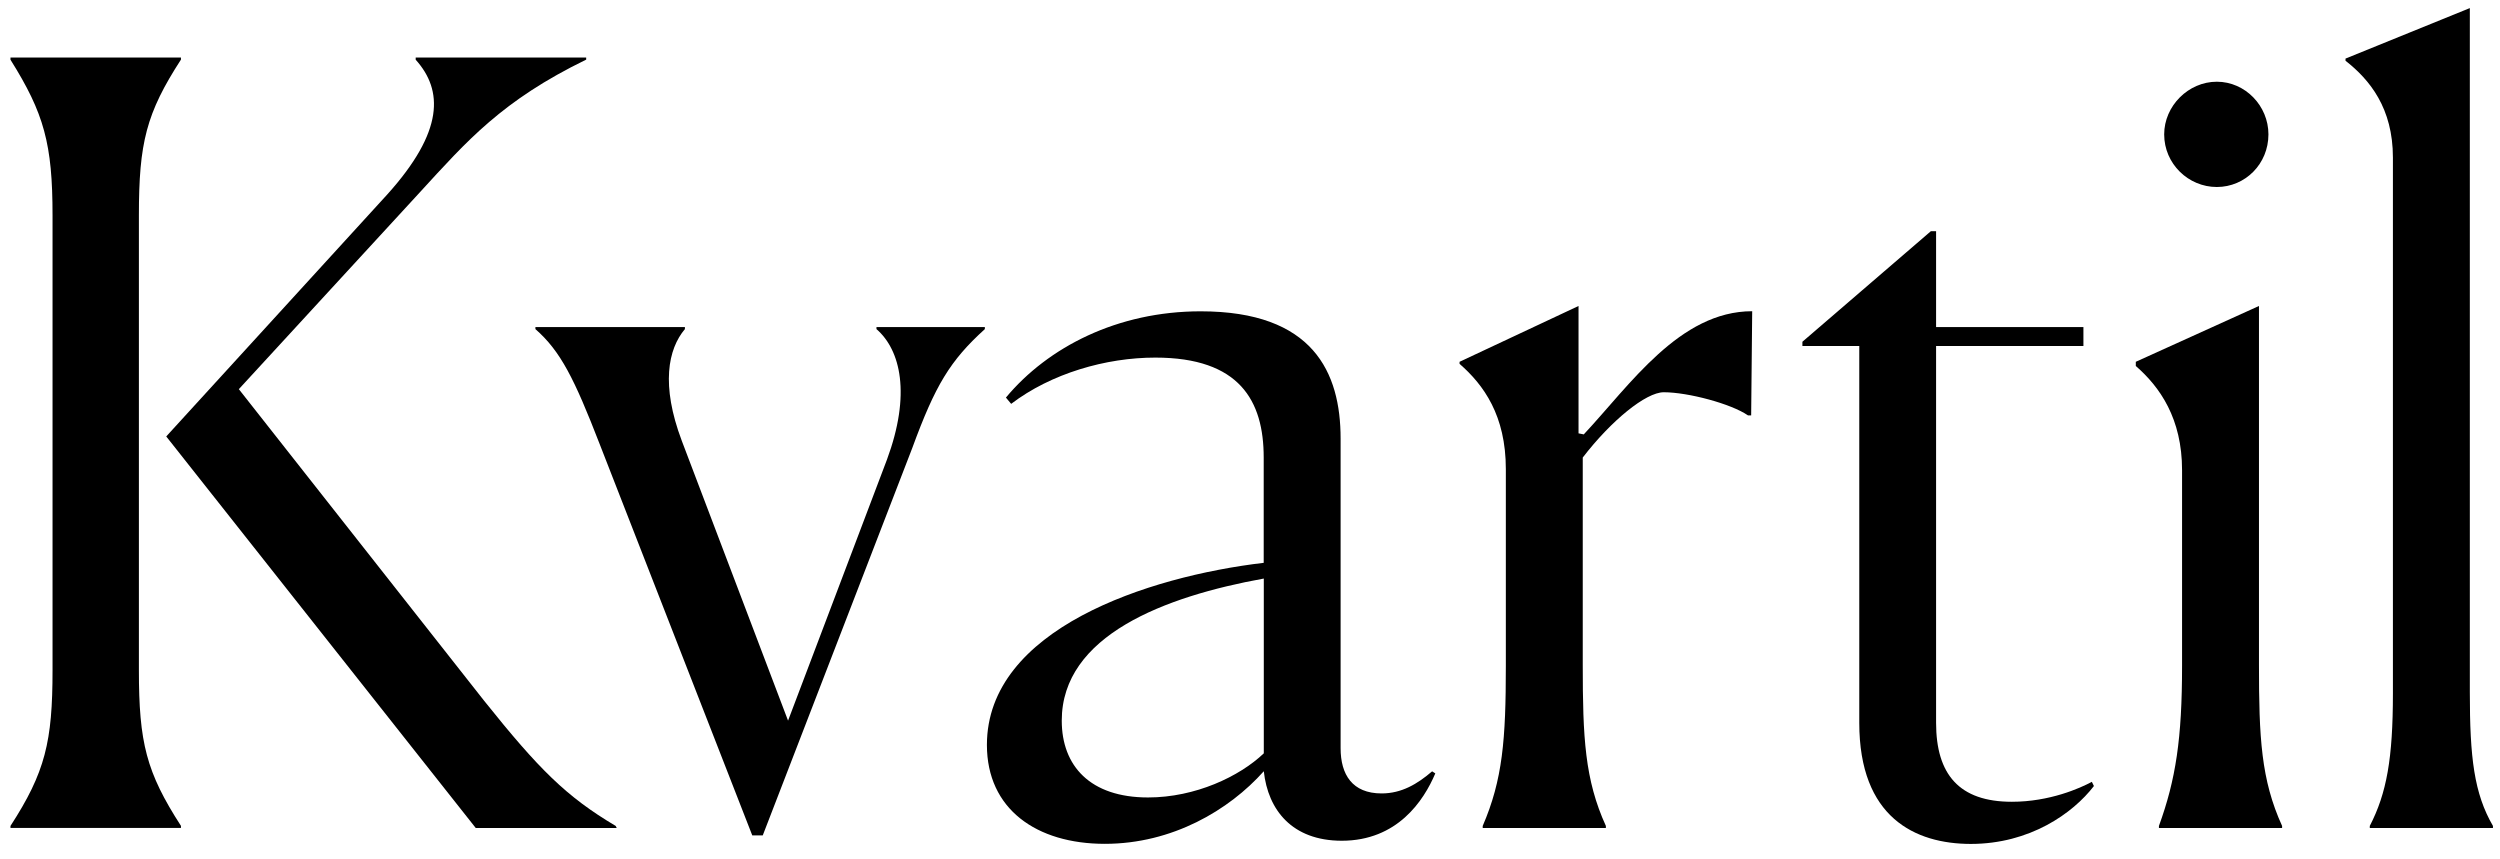
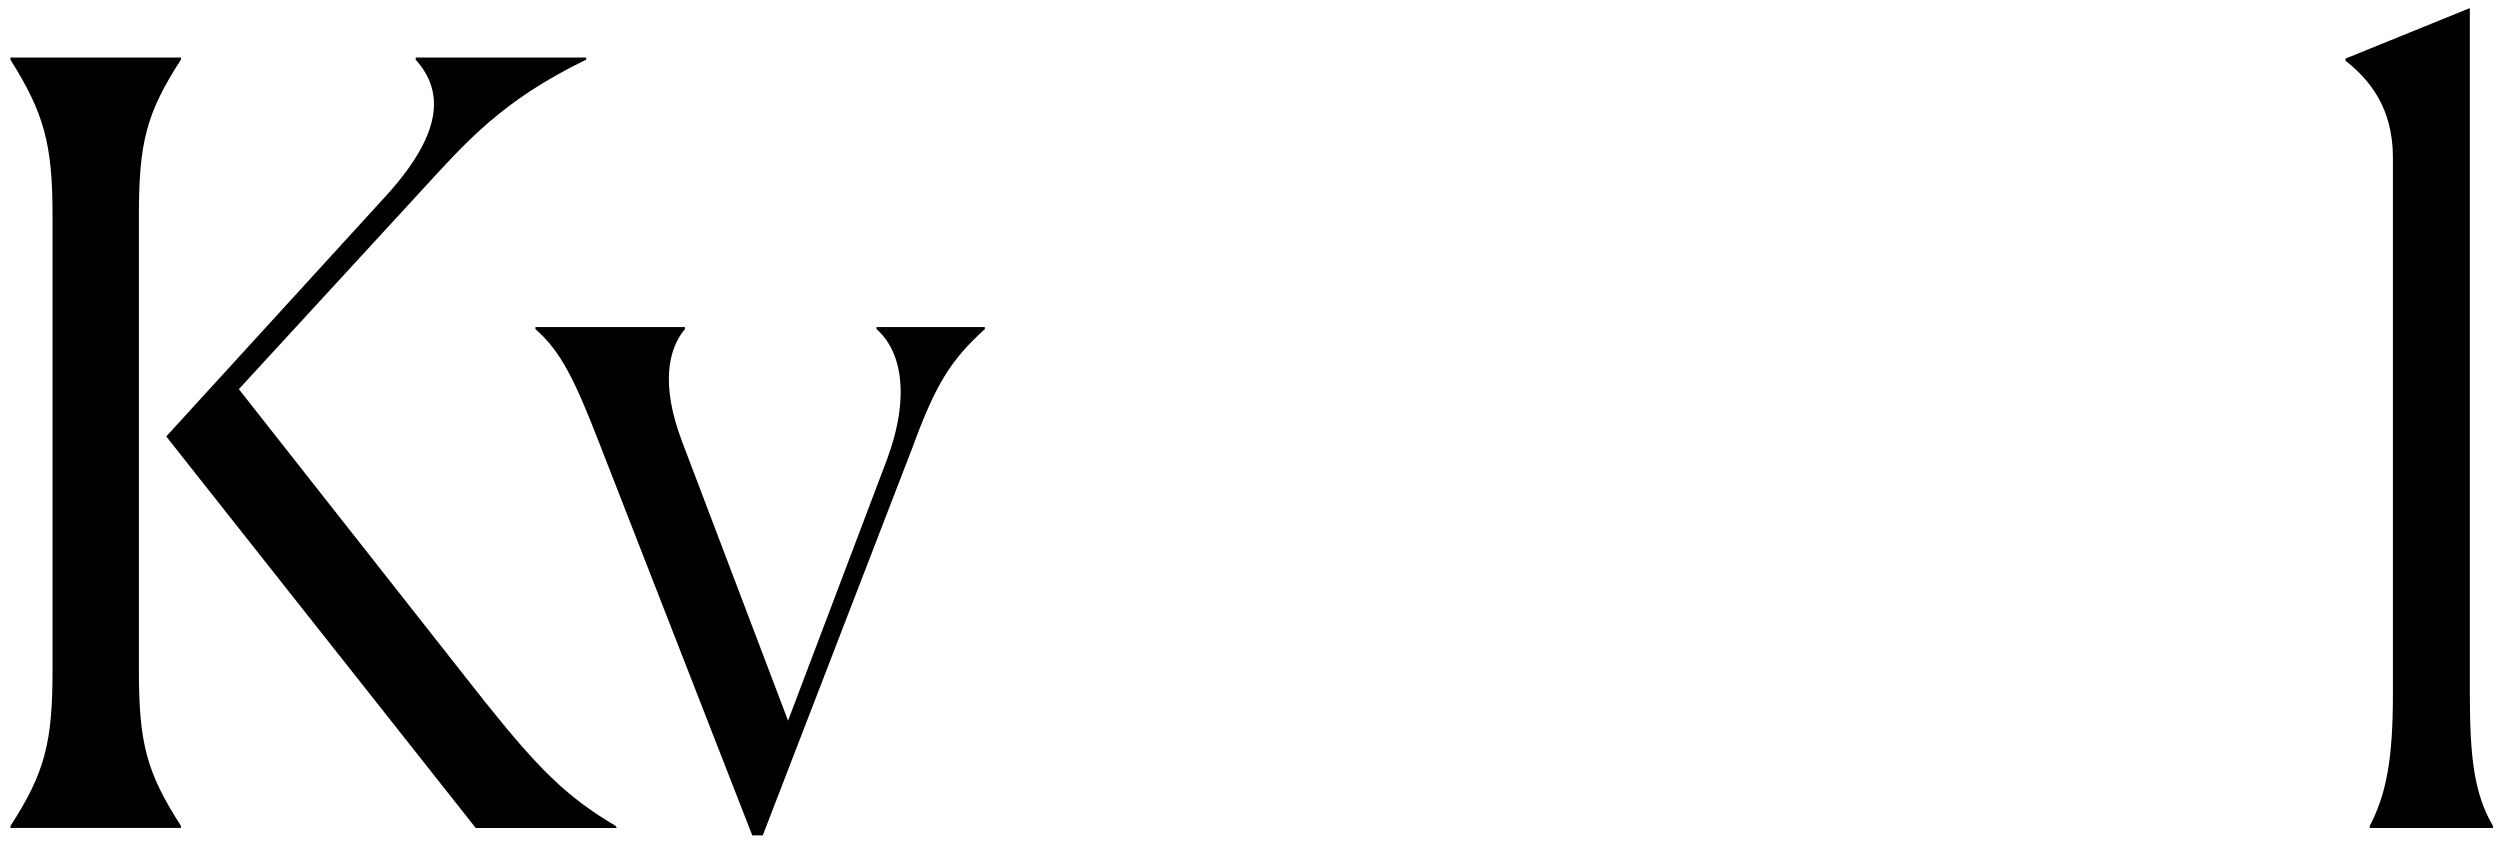
<svg xmlns="http://www.w3.org/2000/svg" width="131" height="45" viewBox="0 0 131 45" fill="none">
  <g clip-path="url(#clip0_3098_8212)">
    <path d="M0.549 43.279C2.37 40.467 2.753 38.867 2.753 35.117V11.291C2.753 7.541 2.311 5.941 0.549 3.129V3.016H9.482V3.124C7.661 5.936 7.278 7.483 7.278 11.287V35.112C7.278 38.916 7.666 40.462 9.482 43.275V43.383H0.549V43.279ZM24.929 43.387L8.711 22.87L20.295 10.187C23.275 6.879 23.221 4.729 21.782 3.129V3.016H30.716V3.124C26.303 5.274 24.482 7.37 22.003 10.074L12.515 20.392L25.366 36.717C28.232 40.3 29.665 41.738 32.262 43.279L32.316 43.387L24.929 43.387Z" fill="black" />
    <path d="M31.418 23.258C30.093 19.837 29.376 18.404 28.056 17.245V17.137H35.889V17.245C35.006 18.291 34.623 20.171 35.723 23.091L41.294 37.762L46.477 24.083C47.743 20.661 47.194 18.345 45.927 17.245V17.137H51.606V17.245C49.785 18.899 49.014 20.171 47.802 23.479L39.968 43.775H39.419L31.418 23.258Z" fill="black" />
-     <path d="M66.223 40.413C64.402 42.455 61.423 44.217 57.894 44.217C54.31 44.217 51.714 42.396 51.714 39.034C51.714 32.967 60.151 30.208 66.218 29.492V23.975C66.218 20.995 64.952 18.738 60.539 18.738C57.947 18.738 55.081 19.567 52.985 21.162L52.71 20.833C54.914 18.188 58.556 16.313 62.915 16.313C68.815 16.313 70.248 19.513 70.248 22.988V39.206C70.248 40.585 70.857 41.576 72.398 41.576C73.443 41.576 74.273 41.081 75.043 40.418L75.21 40.526C74.602 41.959 73.222 44.055 70.302 44.055C67.71 44.05 66.444 42.45 66.223 40.413ZM66.223 39.475V30.316C61.04 31.254 55.636 33.296 55.636 37.762C55.636 40.133 57.123 41.787 60.156 41.787C62.635 41.787 64.952 40.688 66.223 39.475Z" fill="black" />
-     <path d="M77.694 43.279C78.739 40.855 78.906 38.759 78.906 34.896V24.583C78.906 21.771 77.748 20.171 76.481 19.066V18.958L82.715 16.033V22.708L82.99 22.762C85.415 20.171 88.011 16.308 91.815 16.308L91.761 21.766H91.594C90.711 21.157 88.453 20.554 87.182 20.554C86.244 20.554 84.423 22.041 82.936 23.975V34.842C82.936 38.646 83.044 40.855 84.148 43.279V43.387H77.694V43.279Z" fill="black" />
-     <path d="M97.426 37.875V18.129H94.446V17.908L101.176 12.116H101.451V17.137H109.171V18.129H101.451V37.875C101.451 40.58 102.663 42.013 105.421 42.013C107.409 42.013 109.005 41.296 109.613 40.968L109.721 41.188C108.617 42.622 106.359 44.222 103.267 44.222C100.351 44.217 97.426 42.838 97.426 37.875Z" fill="black" />
-     <path d="M113.128 43.279C114.011 40.855 114.34 38.7 114.34 34.896V24.637C114.34 21.933 113.182 20.279 111.916 19.179V18.958L118.37 16.033V34.842C118.37 38.646 118.478 40.855 119.582 43.279V43.387H113.128V43.279ZM116.161 9.799C114.674 9.799 113.403 8.587 113.403 7.041C113.403 5.553 114.669 4.282 116.161 4.282C117.653 4.282 118.866 5.549 118.866 7.041C118.866 8.587 117.653 9.799 116.161 9.799Z" fill="black" />
    <path d="M124.177 43.279C125.06 41.571 125.389 39.75 125.389 36.329V8.258C125.389 5.666 124.177 4.179 122.905 3.183V3.07L129.419 0.424V36.275C129.419 39.696 129.64 41.571 130.631 43.279V43.387H124.177V43.279Z" fill="black" />
  </g>
  <defs>
    <clipPath id="clip0_3098_8212">
      <rect width="131" height="45" fill="white" />
    </clipPath>
  </defs>
</svg>